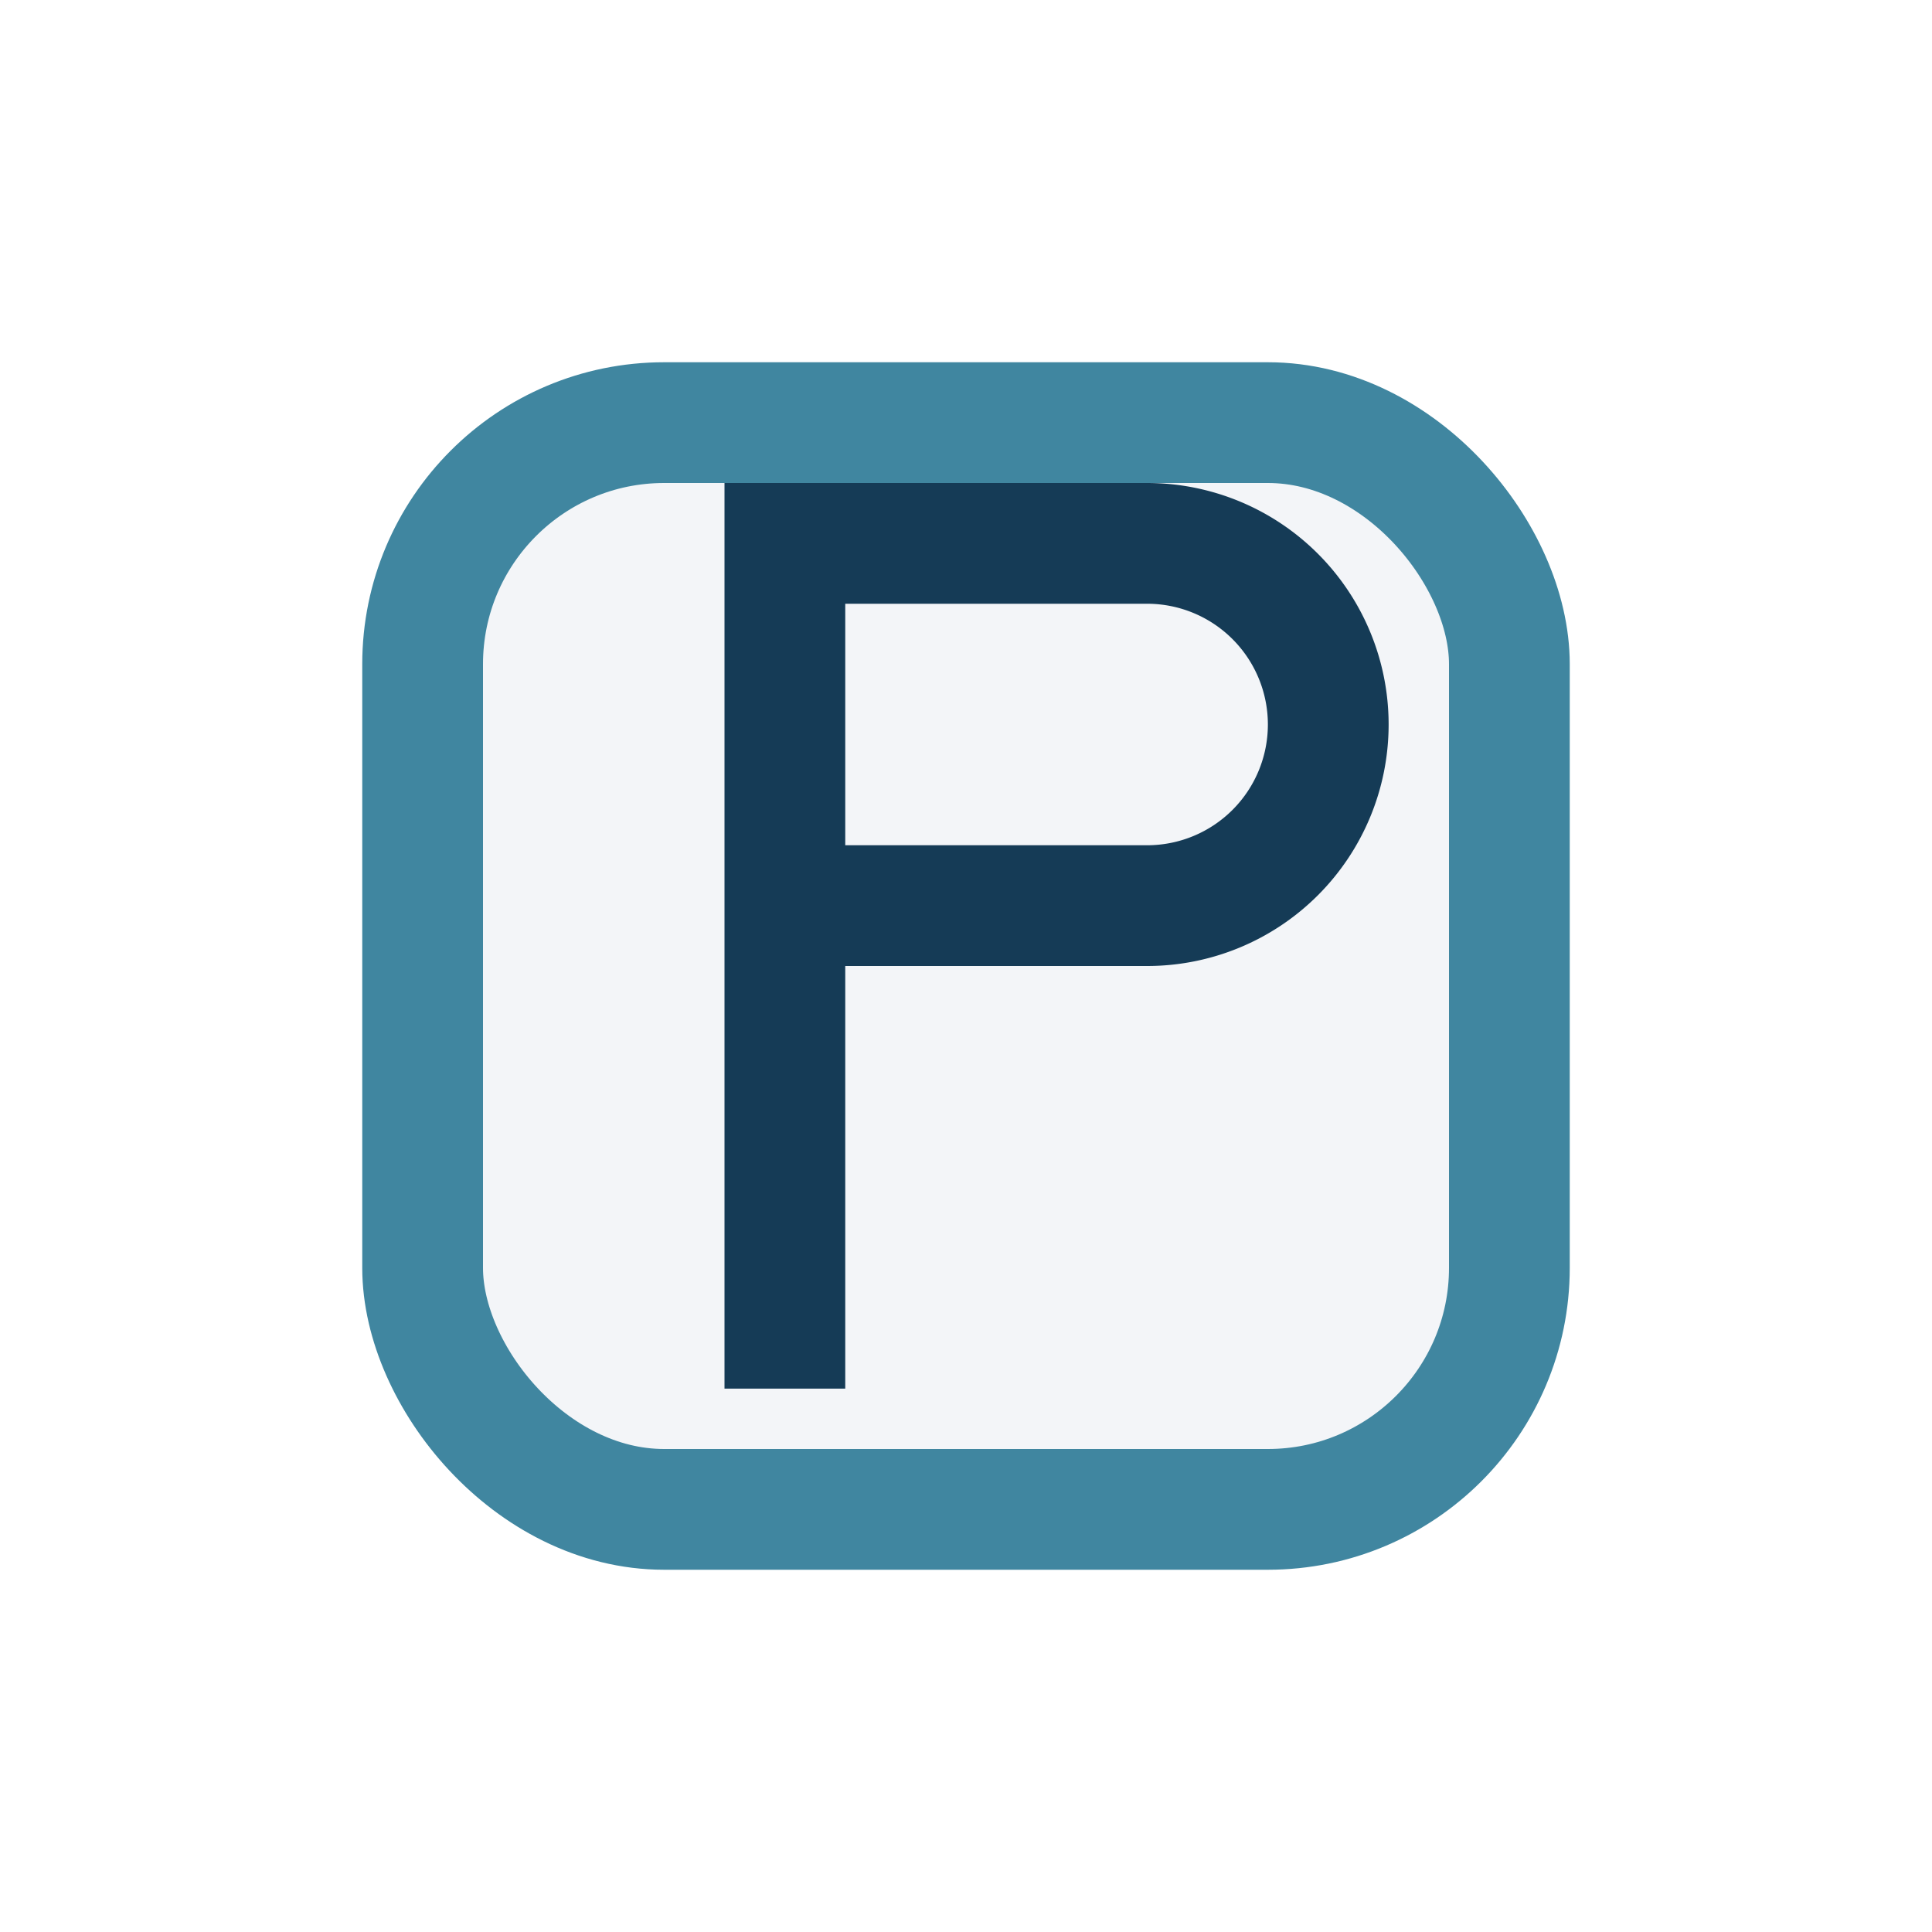
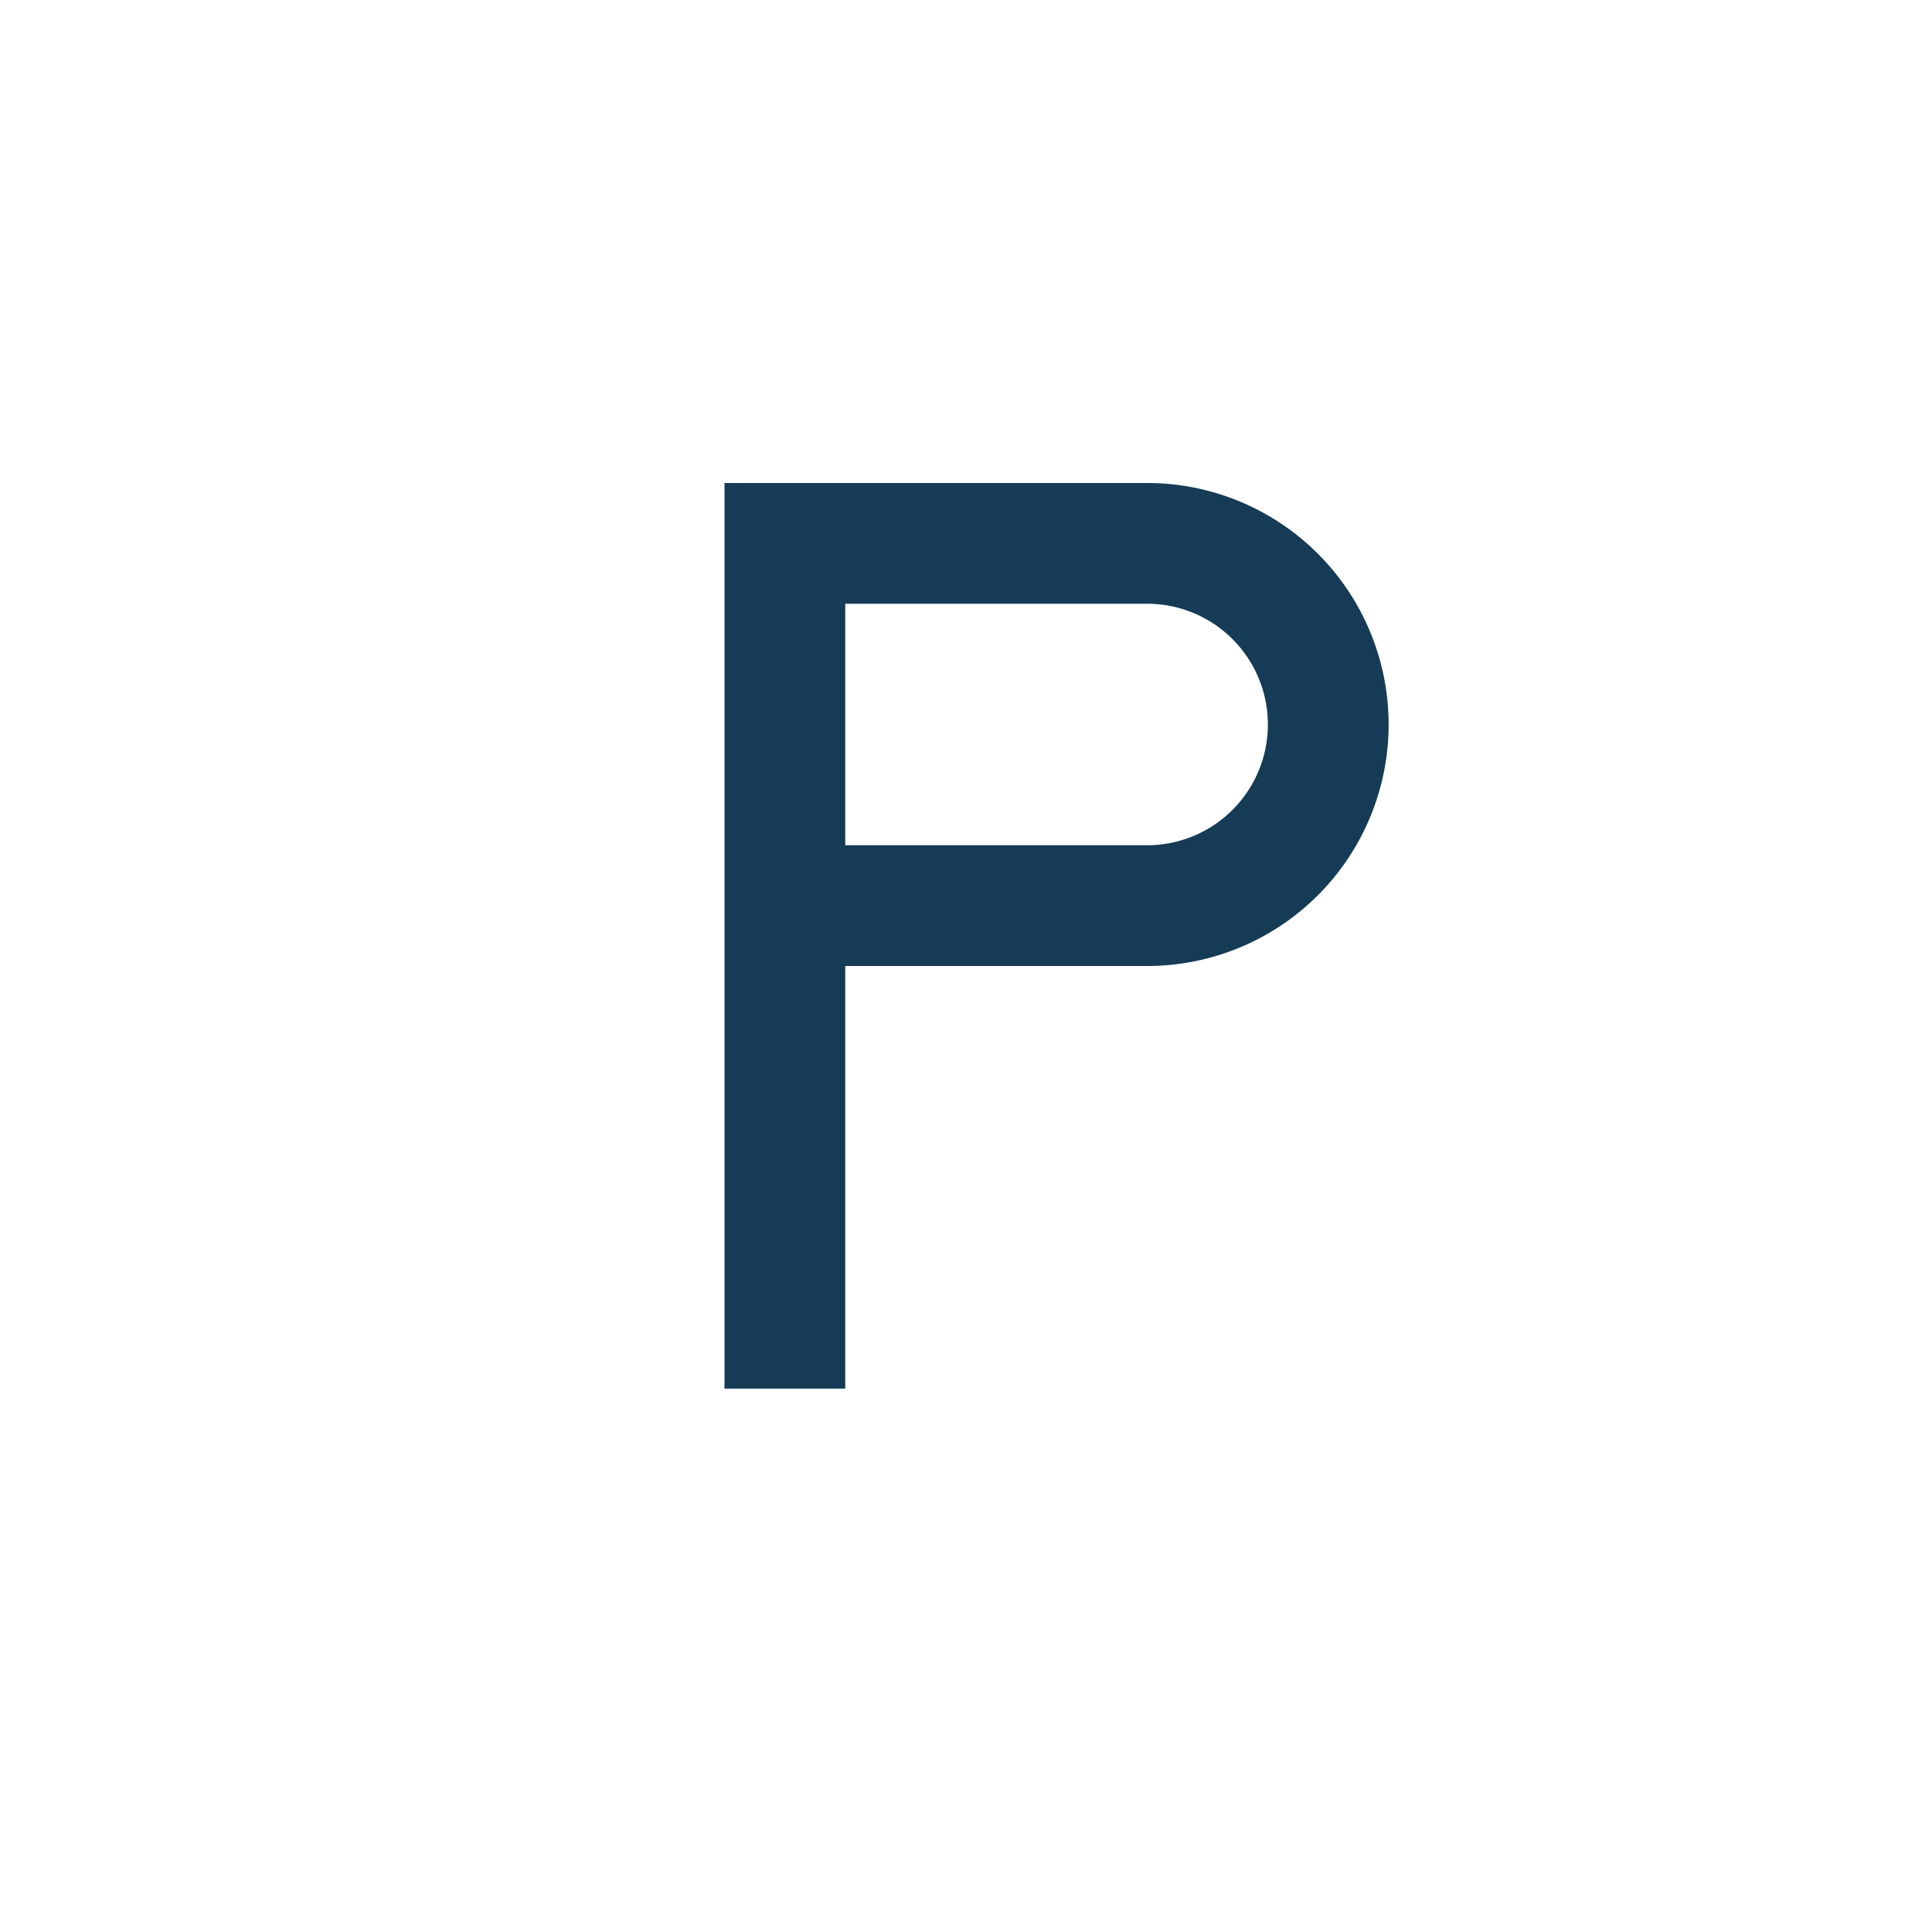
<svg xmlns="http://www.w3.org/2000/svg" width="32" height="32" viewBox="0 0 32 32">
-   <rect x="7" y="7" width="18" height="18" rx="4" fill="#F3F5F8" stroke="#4086A0" stroke-width="2" />
  <path d="M13 23V9h6a3 3 0 0 1 0 6h-6" stroke="#153B56" stroke-width="2" fill="none" />
</svg>